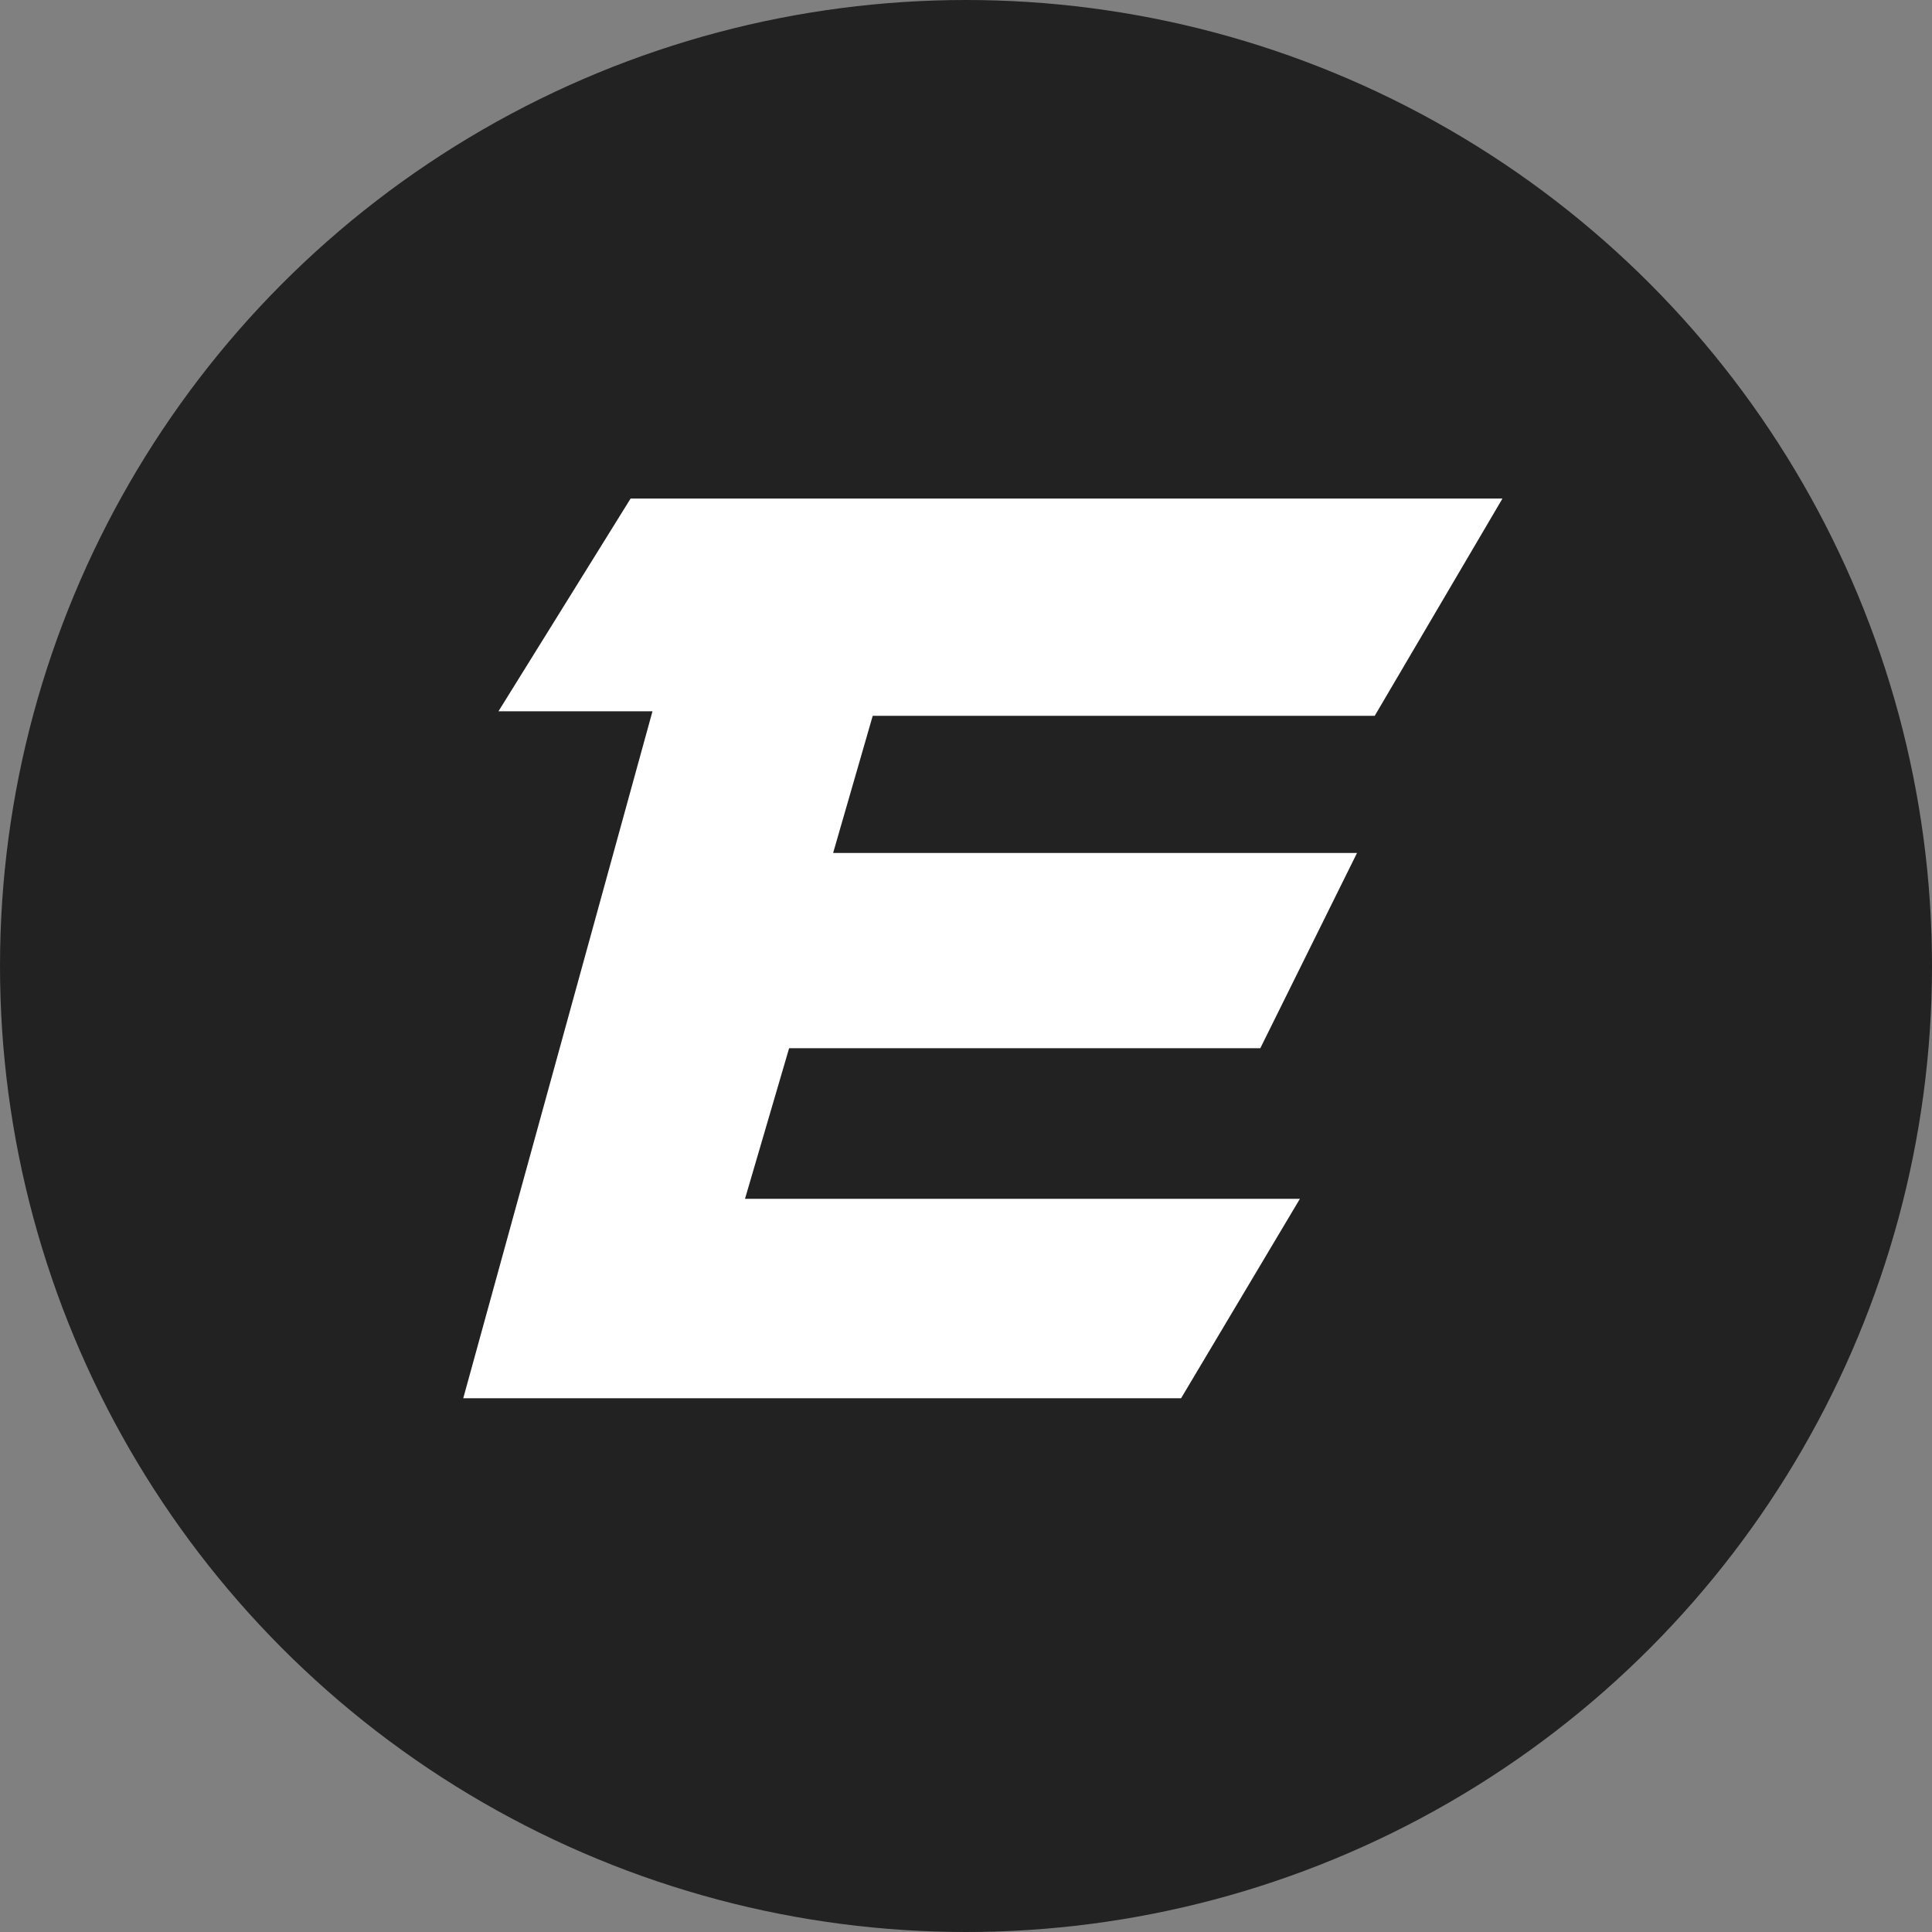
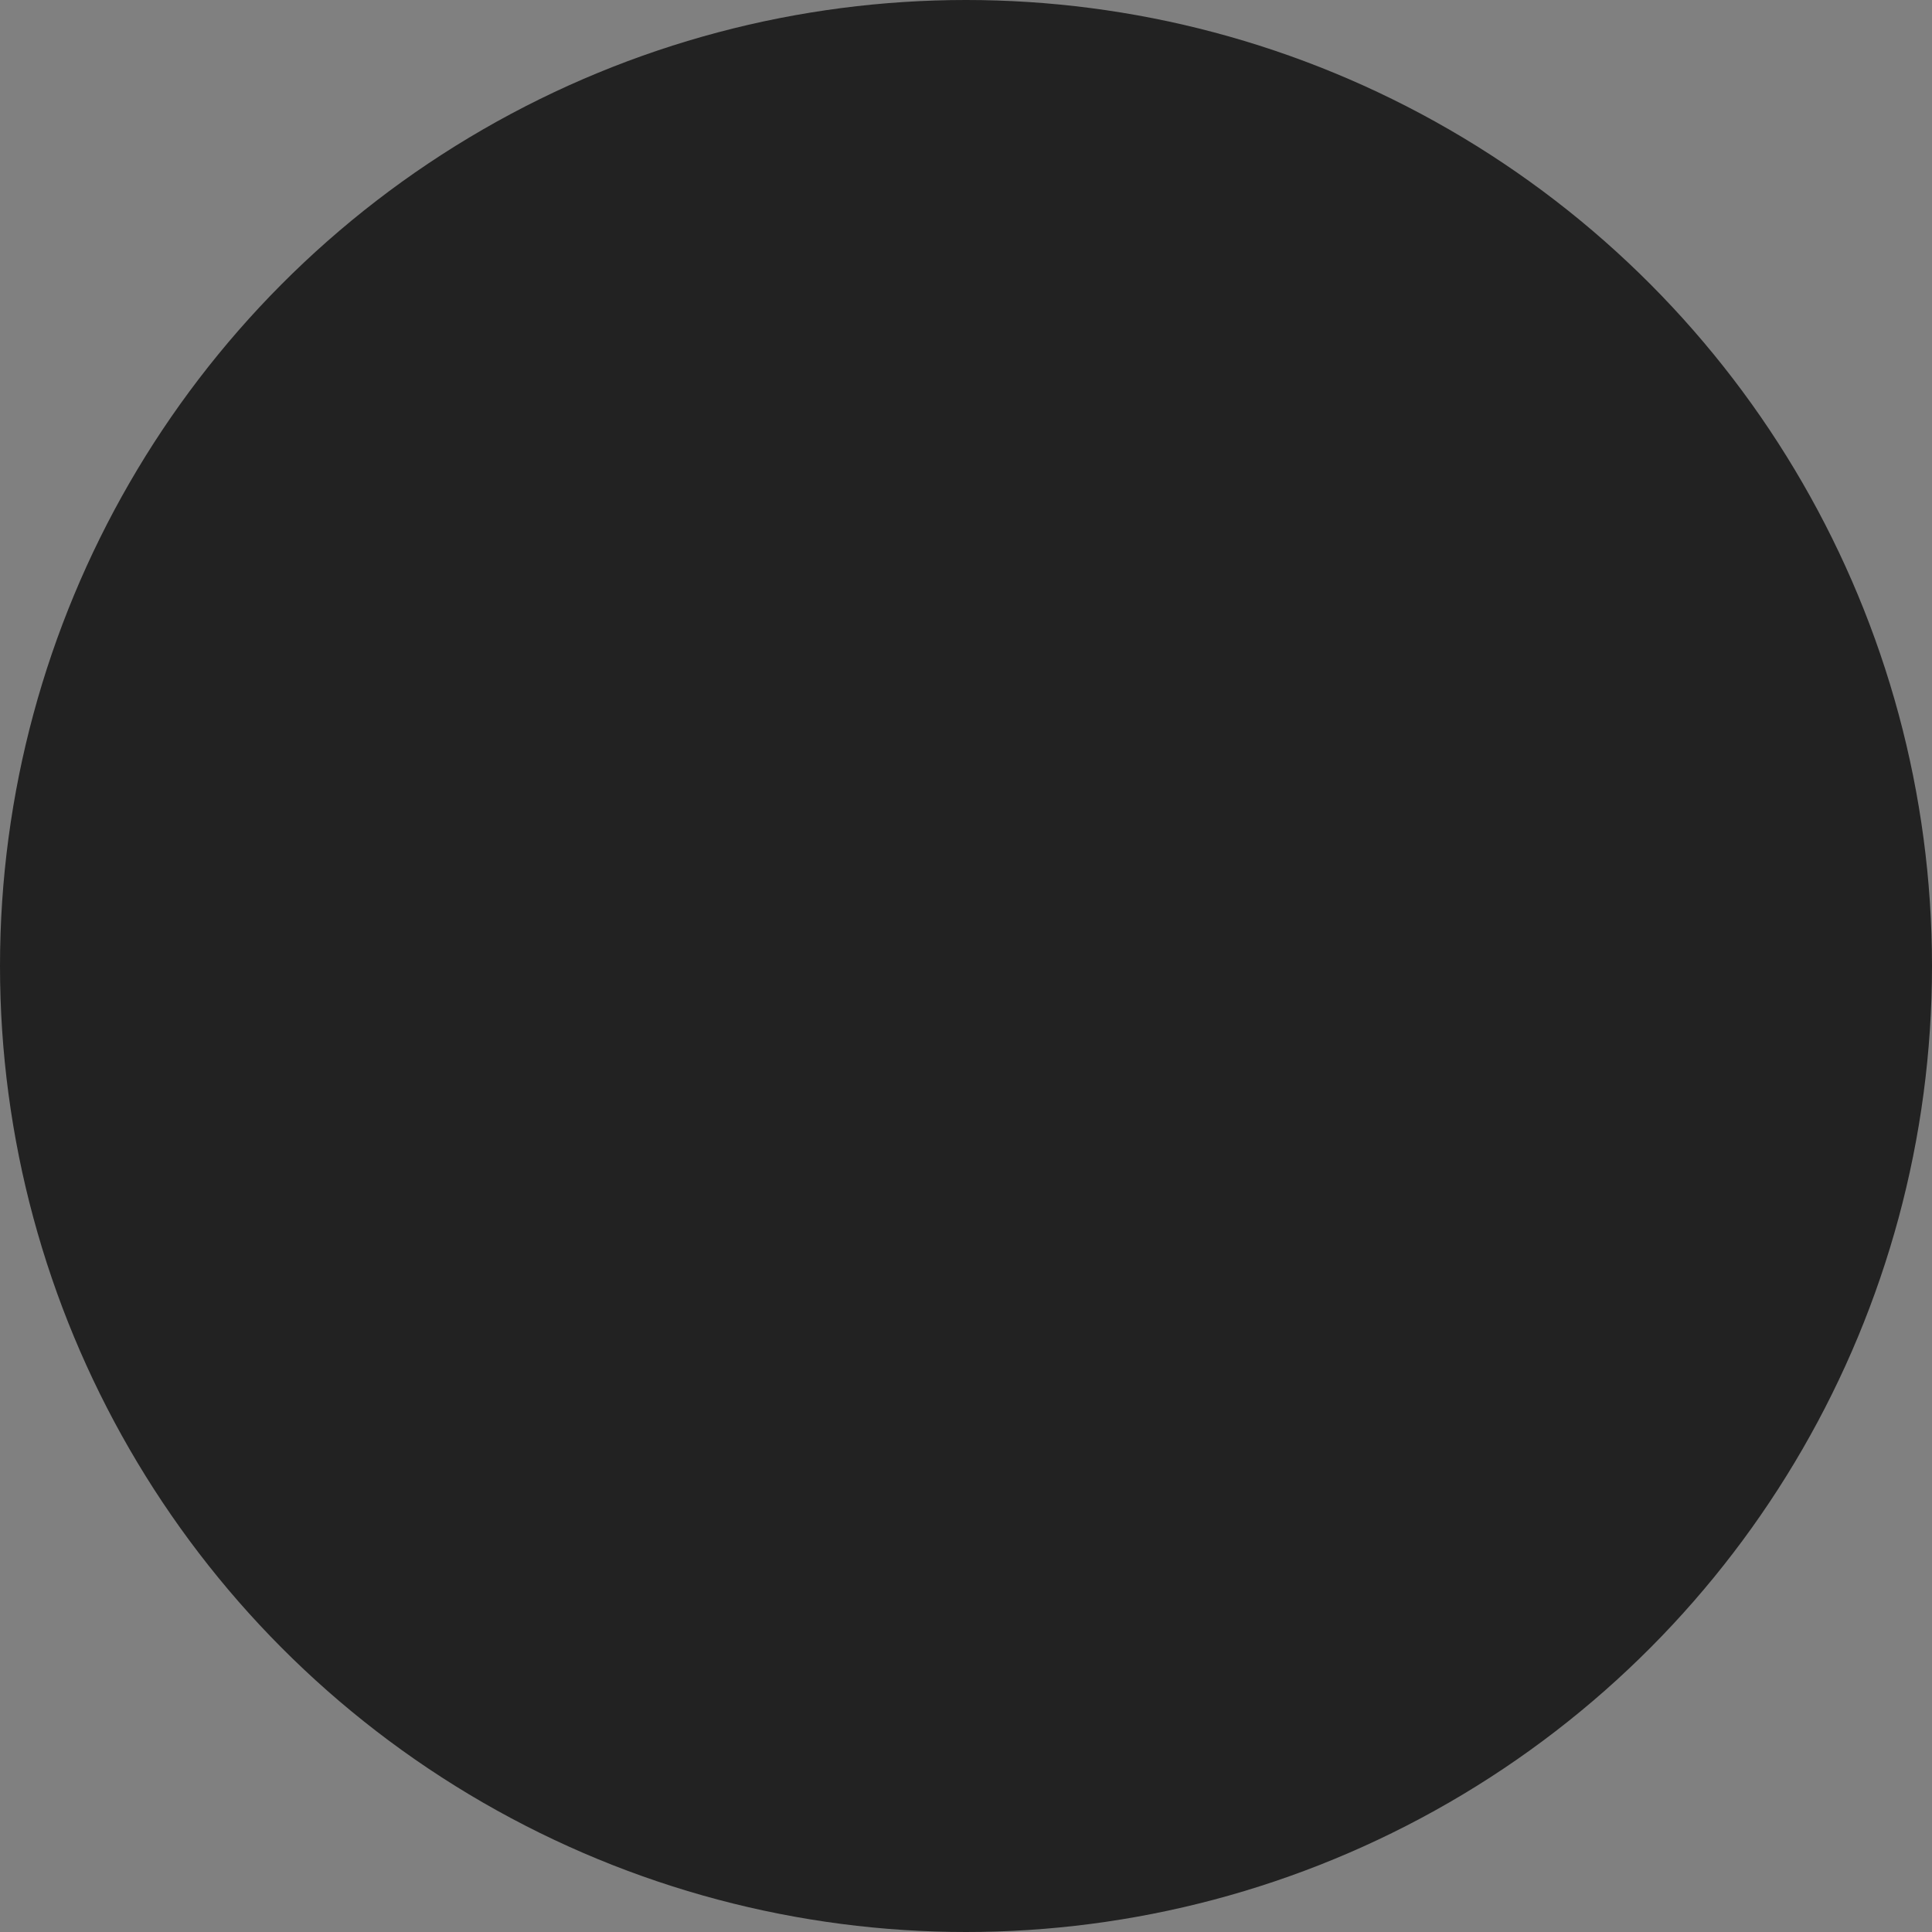
<svg xmlns="http://www.w3.org/2000/svg" width="18" height="18" viewBox="0 0 18 18" fill="none">
  <rect x="0" y="0" width="18" height="18" fill="#808080" stroke="none" />
  <circle cx="9" cy="9" r="9" fill="#222222" />
-   <path d="M5.875 4.645H13.998L12.808 6.669H8.131L7.762 7.947H12.643L11.742 9.766H7.352L6.941 11.169H12.111L11.004 13.027H4.316L6.079 6.627H4.644L5.875 4.645Z" fill="white" />
</svg>